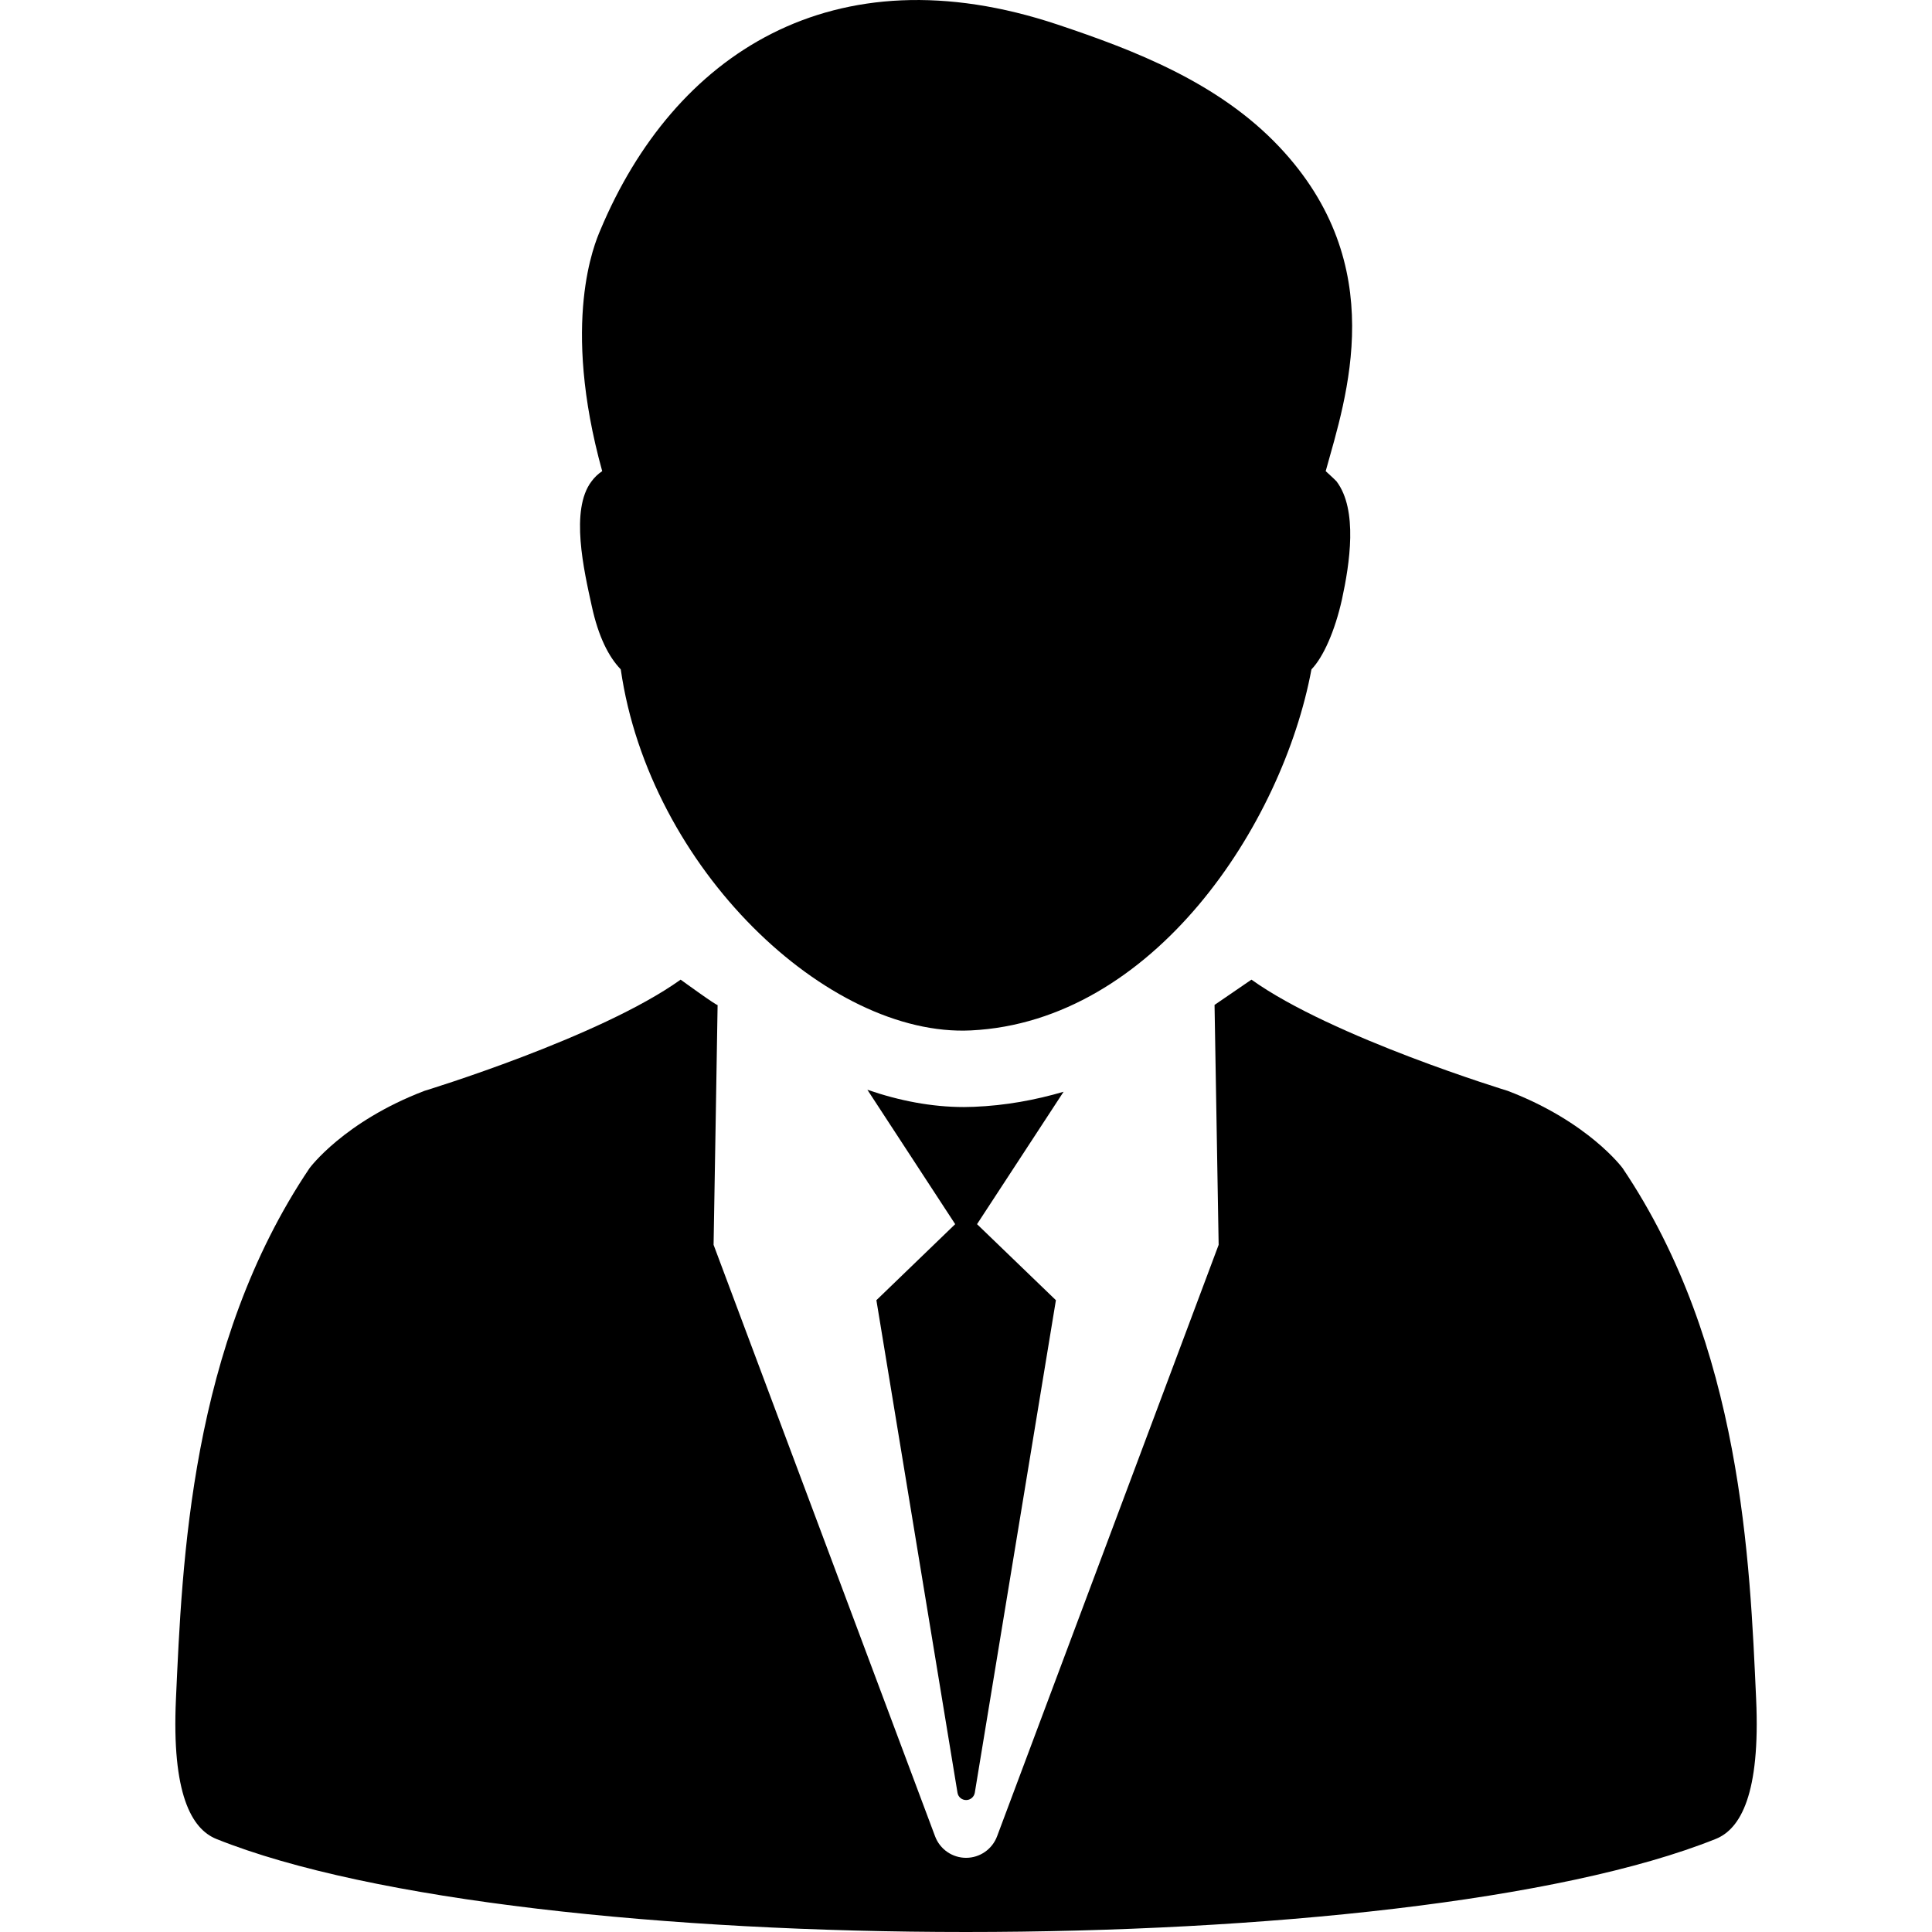
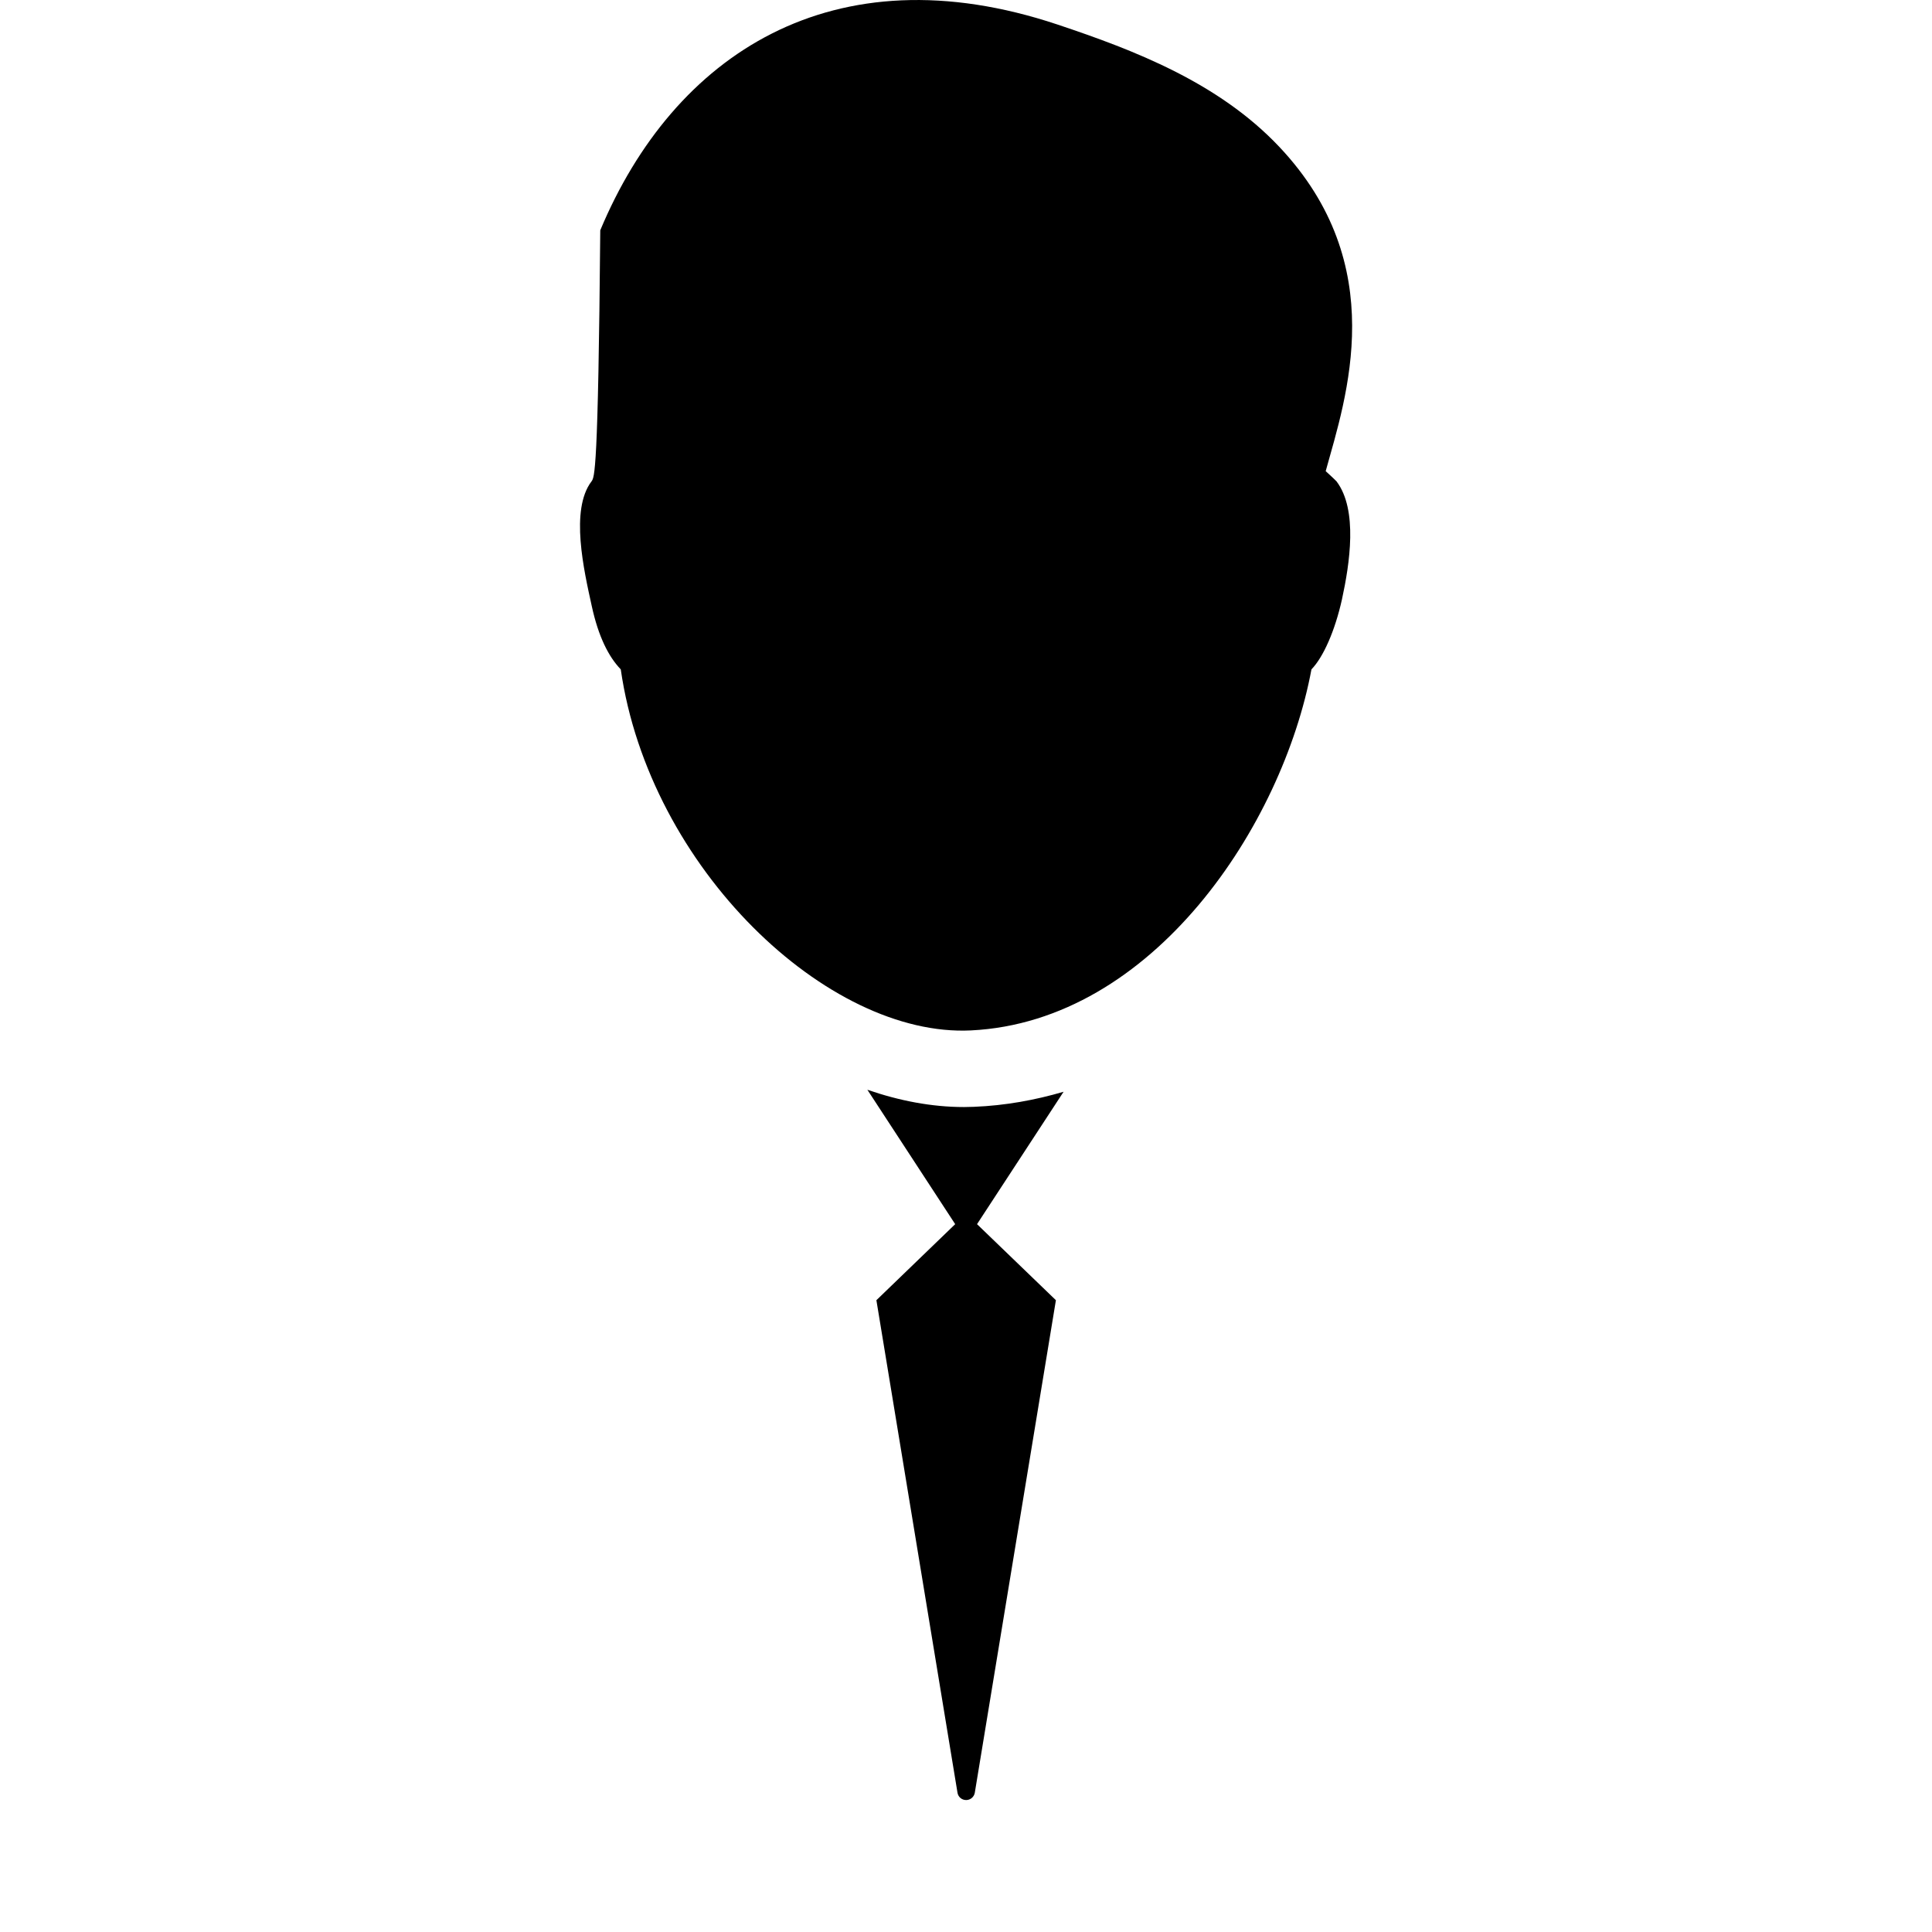
<svg xmlns="http://www.w3.org/2000/svg" xmlns:ns1="http://sodipodi.sourceforge.net/DTD/sodipodi-0.dtd" xmlns:ns2="http://www.inkscape.org/namespaces/inkscape" version="1.1" id="Capa_1" x="0px" y="0px" viewBox="0 0 25.916 25.916" style="enable-background:new 0 0 25.916 25.916;" xml:space="preserve" width="512px" height="512px" ns1:docname="equipe.svg" ns2:version="0.92.4 (5da689c313, 2019-01-14)">
  <defs id="defs17" />
  <ns1:namedview pagecolor="#ffffff" bordercolor="#666666" borderopacity="1" objecttolerance="10" gridtolerance="10" guidetolerance="10" ns2:pageopacity="0" ns2:pageshadow="2" ns2:window-width="1920" ns2:window-height="1016" id="namedview15" showgrid="false" ns2:zoom="0.4609375" ns2:cx="260.33898" ns2:cy="256" ns2:window-x="0" ns2:window-y="27" ns2:window-maximized="1" ns2:current-layer="Capa_1" />
  <g id="g12" style="fill:#000000;fill-opacity:1">
    <g id="g10" style="fill:#000000;fill-opacity:1">
      <g id="g8" style="fill:#000000;fill-opacity:1">
-         <path d="M7.938,8.13c0.09,0.414,0.228,0.682,0.389,0.849c0.383,2.666,2.776,4.938,4.698,4.843    c2.445-0.12,4.178-2.755,4.567-4.843c0.161-0.166,0.316-0.521,0.409-0.938c0.104-0.479,0.216-1.201-0.072-1.583    c-0.017-0.02-0.127-0.121-0.146-0.138c0.275-0.992,0.879-2.762-0.625-4.353c-0.815-0.862-1.947-1.295-2.97-1.637    c-3.02-1.009-5.152,0.406-6.136,2.759C7.981,3.256,7.522,4.313,8.078,6.32C8.024,6.356,7.975,6.402,7.934,6.458    C7.645,6.839,7.833,7.651,7.938,8.13z" data-original="#030104" class="active-path" data-old_color="#030104" fill="#AD9E61" id="path2" style="fill:#000000;fill-opacity:1" />
-         <path d="M23.557,22.792c-0.084-1.835-0.188-4.743-1.791-7.122c0,0-0.457-0.623-1.541-1.037    c0,0-2.354-0.717-3.438-1.492l-0.495,0.339l0.055,3.218l-2.972,7.934c-0.065,0.174-0.231,0.289-0.416,0.289    s-0.351-0.115-0.416-0.289l-2.971-7.934c0,0,0.055-3.208,0.054-3.218c0.007,0.027-0.496-0.339-0.496-0.339    c-1.082,0.775-3.437,1.492-3.437,1.492c-1.084,0.414-1.541,1.037-1.541,1.037c-1.602,2.379-1.708,5.287-1.792,7.122    c-0.058,1.268,0.208,1.741,0.542,1.876c4.146,1.664,15.965,1.664,20.112,0C23.35,24.534,23.614,24.06,23.557,22.792z" data-original="#030104" class="active-path" data-old_color="#030104" fill="#AD9E61" id="path4" style="fill:#000000;fill-opacity:1" />
+         <path d="M7.938,8.13c0.09,0.414,0.228,0.682,0.389,0.849c0.383,2.666,2.776,4.938,4.698,4.843    c2.445-0.12,4.178-2.755,4.567-4.843c0.161-0.166,0.316-0.521,0.409-0.938c0.104-0.479,0.216-1.201-0.072-1.583    c-0.017-0.02-0.127-0.121-0.146-0.138c0.275-0.992,0.879-2.762-0.625-4.353c-0.815-0.862-1.947-1.295-2.97-1.637    c-3.02-1.009-5.152,0.406-6.136,2.759C8.024,6.356,7.975,6.402,7.934,6.458    C7.645,6.839,7.833,7.651,7.938,8.13z" data-original="#030104" class="active-path" data-old_color="#030104" fill="#AD9E61" id="path2" style="fill:#000000;fill-opacity:1" />
        <path d="M13.065,14.847l-0.134,0.003c-0.432,0-0.868-0.084-1.296-0.232l1.178,1.803l-1.057,1.02    l1.088,6.607c0.009,0.057,0.058,0.098,0.116,0.098c0.057,0,0.106-0.041,0.116-0.098l1.088-6.607l-1.058-1.02l1.161-1.776    C13.888,14.756,13.487,14.83,13.065,14.847z" data-original="#030104" class="active-path" data-old_color="#030104" fill="#AD9E61" id="path6" style="fill:#000000;fill-opacity:1" />
      </g>
    </g>
  </g>
</svg>